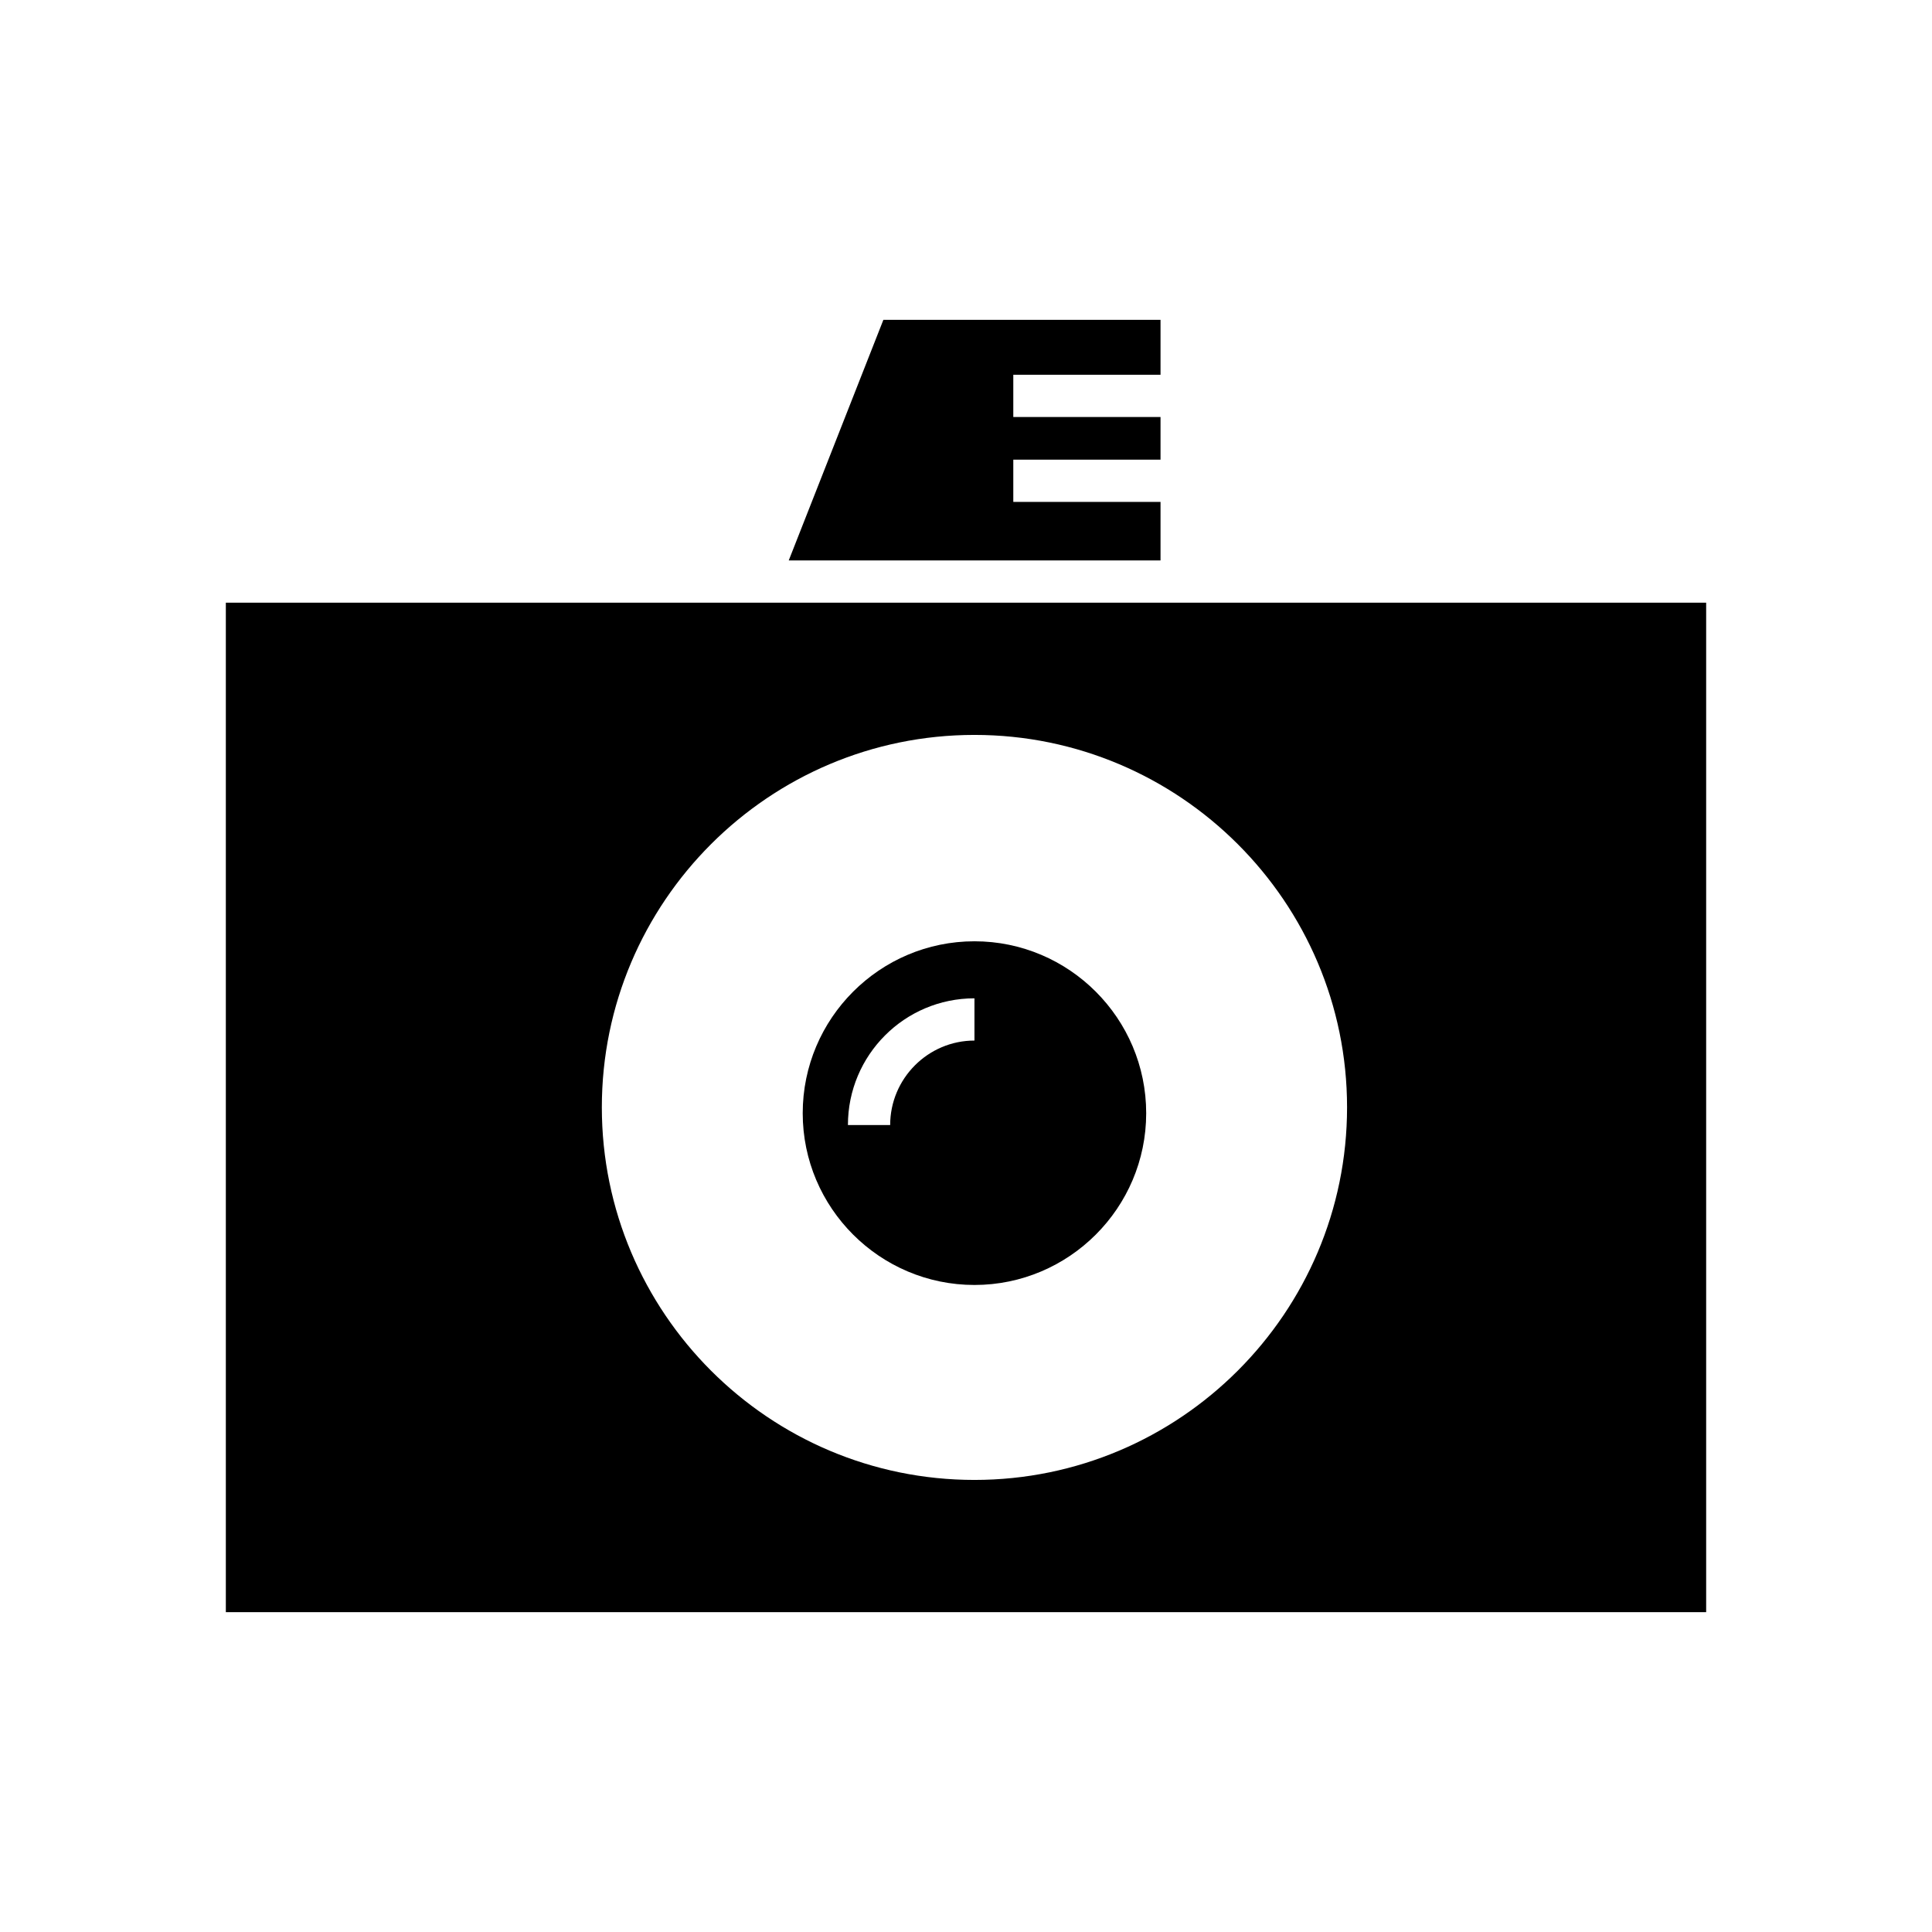
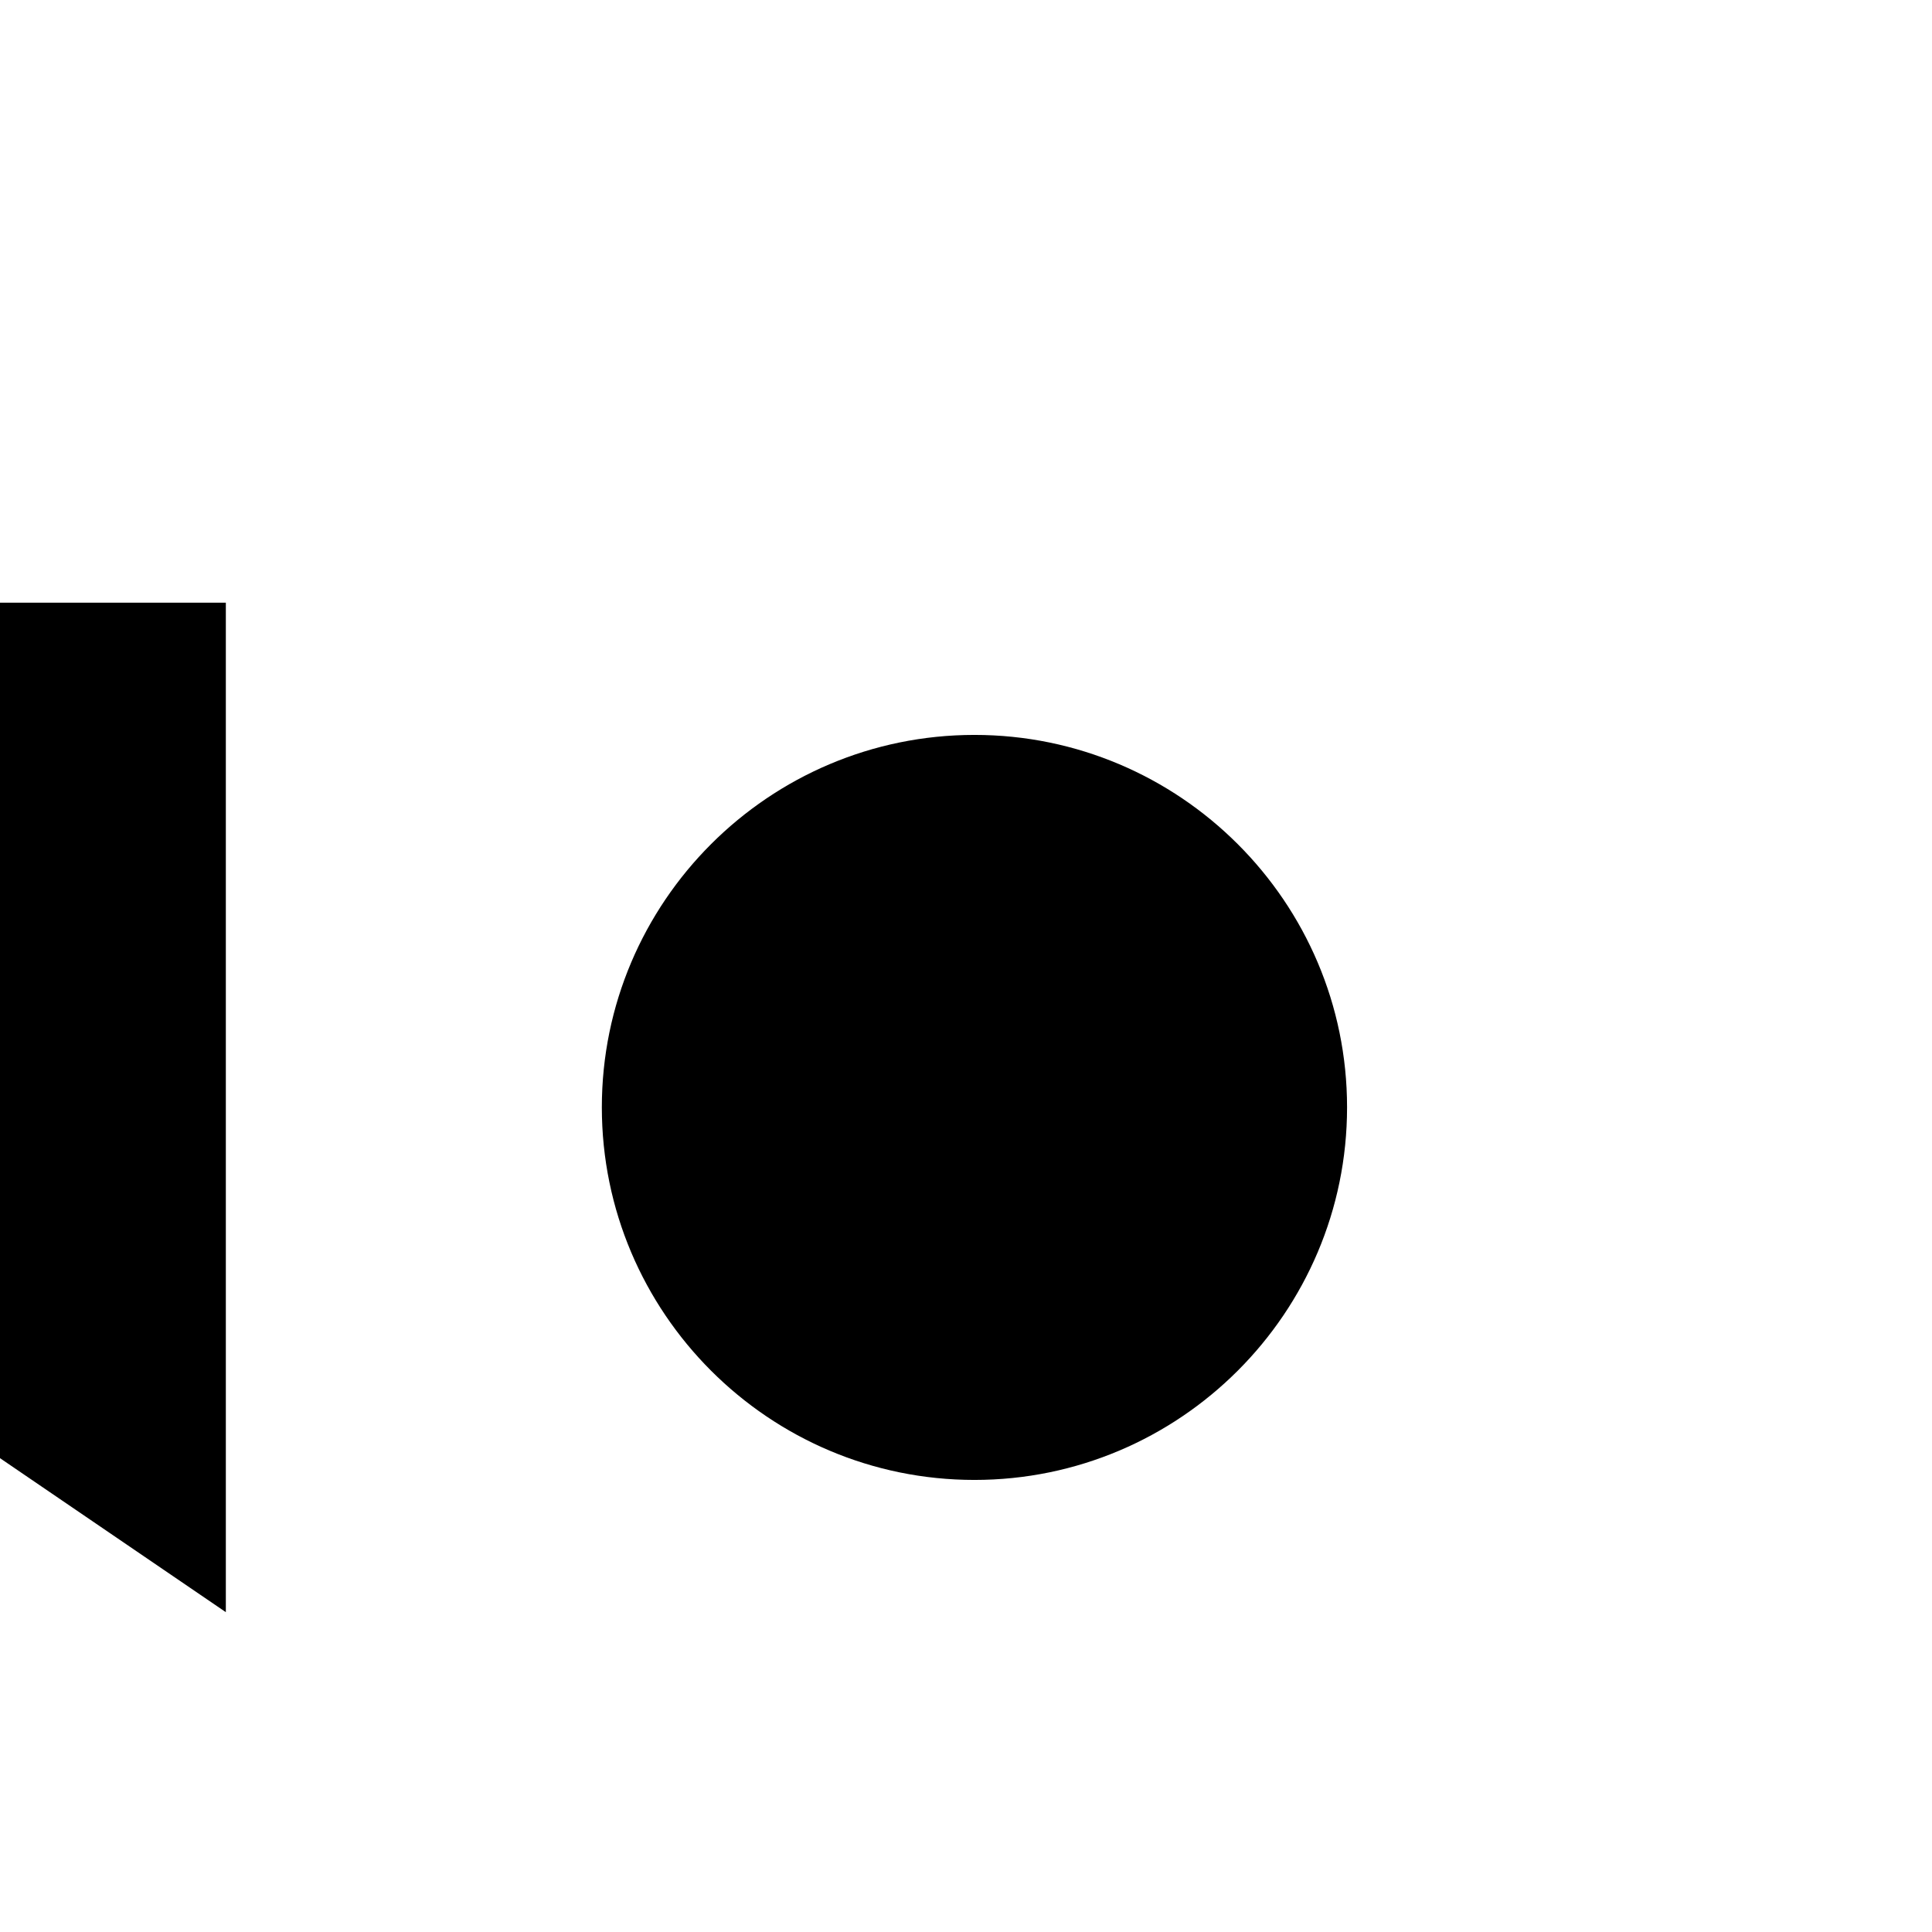
<svg xmlns="http://www.w3.org/2000/svg" fill="#000000" width="800px" height="800px" version="1.1" viewBox="144 144 512 512">
  <g>
-     <path d="m203.85 571.24h392.3v-267.52h-392.3zm198.39-232.48c54.41 0 98.746 44.277 98.746 98.691 0 54.469-44.336 98.746-98.746 98.746-54.469 0-98.746-44.277-98.746-98.746 0-54.414 44.277-98.691 98.746-98.691z" />
-     <path d="m451.55 243.31v-14.555h-73.445l-25.078 63.762h98.523v-15.508h-39.016v-11.195h39.016v-11.309h-39.016v-11.195z" />
+     <path d="m203.85 571.24v-267.52h-392.3zm198.39-232.48c54.41 0 98.746 44.277 98.746 98.691 0 54.469-44.336 98.746-98.746 98.746-54.469 0-98.746-44.277-98.746-98.746 0-54.414 44.277-98.691 98.746-98.691z" />
    <path d="m402.24 484.53c25.078 0 45.512-20.434 45.512-45.512 0-25.133-20.434-45.566-45.512-45.566s-45.512 20.434-45.512 45.566c0 25.078 20.434 45.512 45.512 45.512zm0-75.965v11.195c-12.316 0-22.336 10.074-22.336 22.391h-11.195c0-18.527 15-33.586 33.531-33.586z" />
  </g>
</svg>